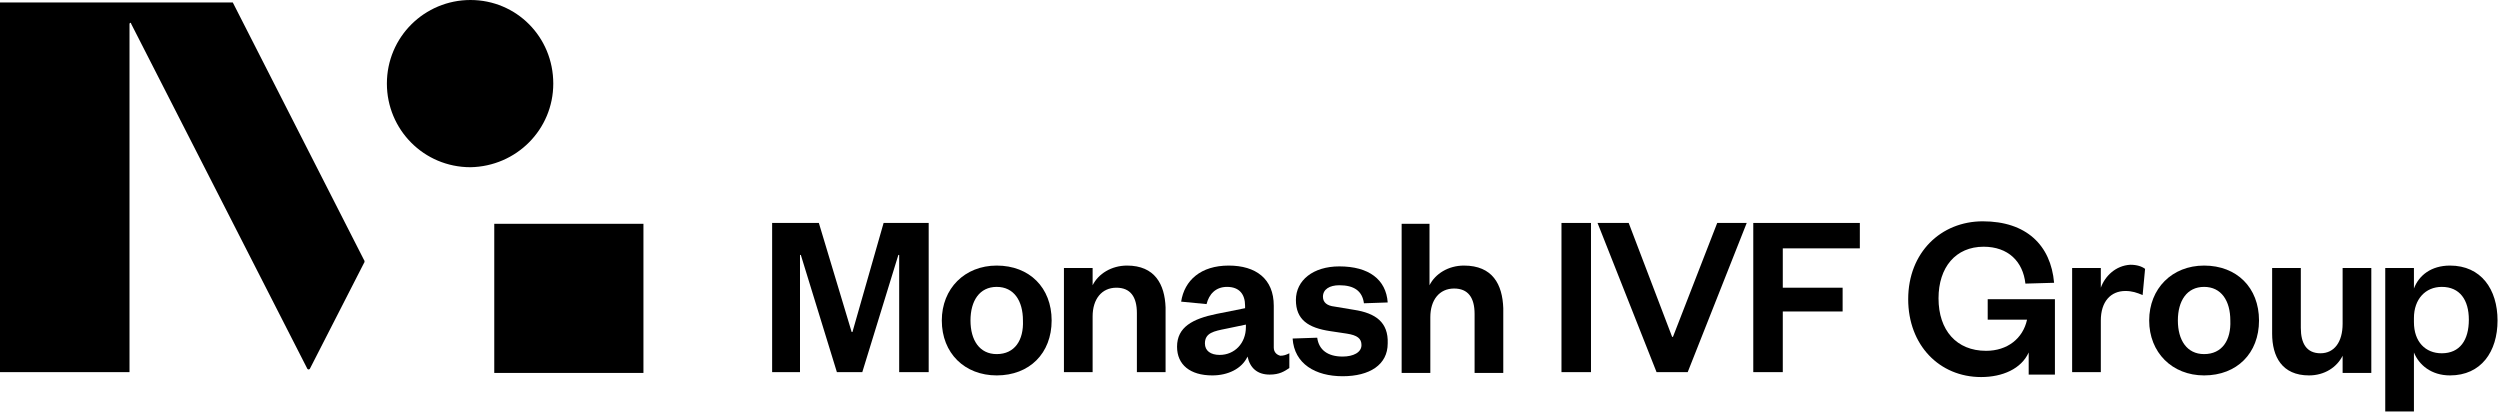
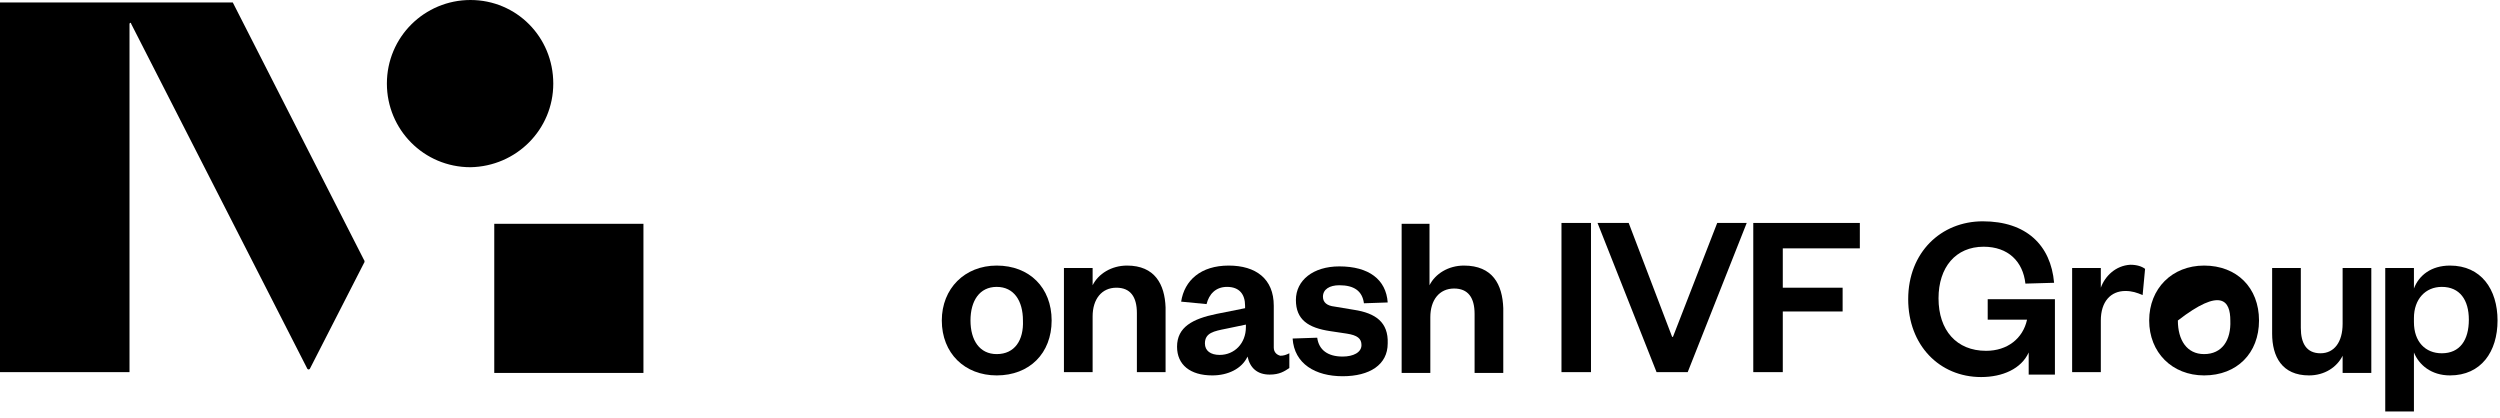
<svg xmlns="http://www.w3.org/2000/svg" width="305" height="51" viewBox="0 0 305 51" class="m-header__logo m-logo">
  <path d="M44.4 32.1C44.5 32 44.5 31.8 44.4 31.7L28.4 0.3H0V45.4H15.8V2.9C15.8 2.8 16 2.7 16 2.9L37.5 45C37.6 45.1 37.7 45.1 37.8 45L44.4 32.1ZM67.5 10.2C67.5 4.5 63 0 57.4 0C51.8 0 47.2 4.5 47.2 10.2C47.2 15.8 51.7 20.4 57.4 20.4C63 20.3 67.5 15.8 67.5 10.2ZM78.4 27.3H60.3V45.5H78.5V27.3H78.4Z" />
  <path d="M242.5 39H247.3C246.8 41.3 244.9 42.8 242.3 42.8C238.7 42.8 236.5 40.3 236.5 36.4C236.5 32.6 238.6 30.1 242 30.1C245 30.1 246.8 31.9 247.1 34.6L250.6 34.5C250.2 29.9 247.2 27 241.9 27C236.8 27 232.8 30.8 232.8 36.5C232.8 42.1 236.6 46 241.7 46C244.3 46 246.6 45 247.5 43V45.7H250.7V36.5H242.5V39V39Z" />
  <path d="M256.3 35.1V32.7H252.8V45.4H256.3V39.1C256.3 36.8 257.5 35.5 259.3 35.5C260.1 35.5 260.7 35.7 261.4 36L261.7 32.8C261.3 32.5 260.7 32.3 259.9 32.3C258.1 32.4 256.8 33.7 256.3 35.1Z" />
-   <path d="M268.9 32.4C265 32.4 262.2 35.2 262.2 39.1C262.2 43 265 45.8 268.9 45.8C272.9 45.8 275.6 43.1 275.6 39.1C275.6 35.1 272.9 32.4 268.9 32.4ZM268.9 43.2C266.8 43.2 265.7 41.5 265.7 39.1C265.7 36.7 266.8 35 268.9 35C271 35 272.1 36.7 272.1 39.1C272.2 41.5 271.1 43.2 268.9 43.2Z" />
+   <path d="M268.9 32.4C265 32.4 262.2 35.2 262.2 39.1C262.2 43 265 45.8 268.9 45.8C272.9 45.8 275.6 43.1 275.6 39.1C275.6 35.1 272.9 32.4 268.9 32.4ZM268.9 43.2C266.8 43.2 265.7 41.5 265.7 39.1C271 35 272.1 36.7 272.1 39.1C272.2 41.5 271.1 43.2 268.9 43.2Z" />
  <path d="M285.8 39.5C285.8 41.7 284.8 43.1 283.1 43.1C281.4 43.1 280.7 41.9 280.7 40V32.7H277.2V40.7C277.2 43.5 278.4 45.8 281.7 45.8C283.6 45.8 285.1 44.8 285.8 43.4V45.5H289.3V32.7H285.8V39.5V39.5Z" />
  <path d="M298.9 32.4C296.6 32.4 295.1 33.6 294.5 35.2V32.7H291V50.2H294.5V43C295.1 44.5 296.6 45.8 298.9 45.8C302.7 45.8 304.7 42.9 304.7 39.1C304.7 35.3 302.7 32.4 298.9 32.4ZM297.9 43.1C295.9 43.1 294.5 41.7 294.5 39.3V38.8C294.5 36.5 295.9 35 297.9 35C300.1 35 301.2 36.6 301.2 39C301.2 41.5 300.1 43.1 297.9 43.1Z" />
  <path d="M213.9 45.4H217.5V38H224.8V35.1H217.5V30.3H226.9V27.2H213.9V45.4Z" />
  <path d="M121.6 32.4C117.7 32.4 114.9 35.2 114.9 39.1C114.9 43.1 117.7 45.8 121.6 45.8C125.6 45.8 128.3 43.1 128.3 39.1C128.3 35.1 125.6 32.4 121.6 32.4ZM121.6 43.2C119.5 43.2 118.4 41.5 118.4 39.1C118.4 36.7 119.5 35 121.6 35C123.7 35 124.8 36.7 124.8 39.1C124.9 41.5 123.8 43.2 121.6 43.2Z" />
  <path d="M137.5 32.4C135.6 32.4 134 33.4 133.3 34.8V32.7H129.8V45.4H133.3V38.6C133.3 36.5 134.4 35.1 136.2 35.1C137.9 35.1 138.7 36.2 138.7 38.2V45.4H142.2V37.5C142.1 34.7 140.9 32.4 137.5 32.4Z" />
-   <path d="M104 40.5H103.9L99.9 27.2H94.2V45.4H97.6V31.1H97.7L102.1 45.4H105.2L109.6 31.1H109.7V45.4H113.3V27.2H107.8L104 40.5Z" />
  <path d="M165.2 37.8L162.8 37.4C161.9 37.3 161.4 36.9 161.4 36.2C161.4 35.3 162.2 34.8 163.4 34.8C165.2 34.8 166.2 35.5 166.4 37L169.3 36.9C169.1 34.1 167 32.5 163.4 32.5C160.2 32.5 158.1 34.2 158.1 36.6C158.1 39 159.6 40 162.3 40.4L164.3 40.7C165.6 40.9 166.1 41.3 166.1 42.1C166.1 43 165.1 43.5 163.8 43.5C162 43.5 160.9 42.7 160.7 41.2L157.7 41.3C157.9 44.4 160.5 45.9 163.8 45.9C167.1 45.9 169.3 44.5 169.3 41.9C169.4 39.3 167.8 38.2 165.2 37.8Z" />
  <path d="M178.6 32.4C176.7 32.4 175.1 33.4 174.4 34.8V27.3H171V45.5H174.5V38.7C174.5 36.6 175.6 35.2 177.4 35.2C179.1 35.2 179.9 36.3 179.9 38.3V45.5H183.4V37.6C183.3 34.7 182.1 32.4 178.6 32.4Z" />
  <path d="M155.4 42.4V37.3C155.4 34 153.2 32.4 149.9 32.4C146.5 32.4 144.5 34.2 144.1 36.8L147.2 37.1C147.5 35.9 148.3 35 149.7 35C151.2 35 151.9 35.9 151.9 37.3V37.6L148.4 38.3C145.5 38.9 143.6 39.9 143.6 42.3C143.6 44.5 145.2 45.8 147.9 45.8C149.8 45.8 151.5 45 152.2 43.5C152.5 44.9 153.4 45.7 154.9 45.7C156.1 45.7 156.7 45.3 157.3 44.9V43.1C156.9 43.3 156.6 43.4 156.2 43.4C155.8 43.3 155.4 43 155.4 42.4ZM152 39.9C152 41.9 150.6 43.3 148.8 43.3C147.7 43.3 147 42.8 147 41.9C147 40.6 148.1 40.4 149.6 40.1L152 39.6V39.9Z" />
  <path d="M194.1 27.2H190.5V45.4H194.1V27.2Z" />
  <path d="M204.1 41.1H204L198.7 27.2H194.9L202.1 45.4H205.9L213.1 27.2H209.5L204.1 41.1Z" />
</svg>